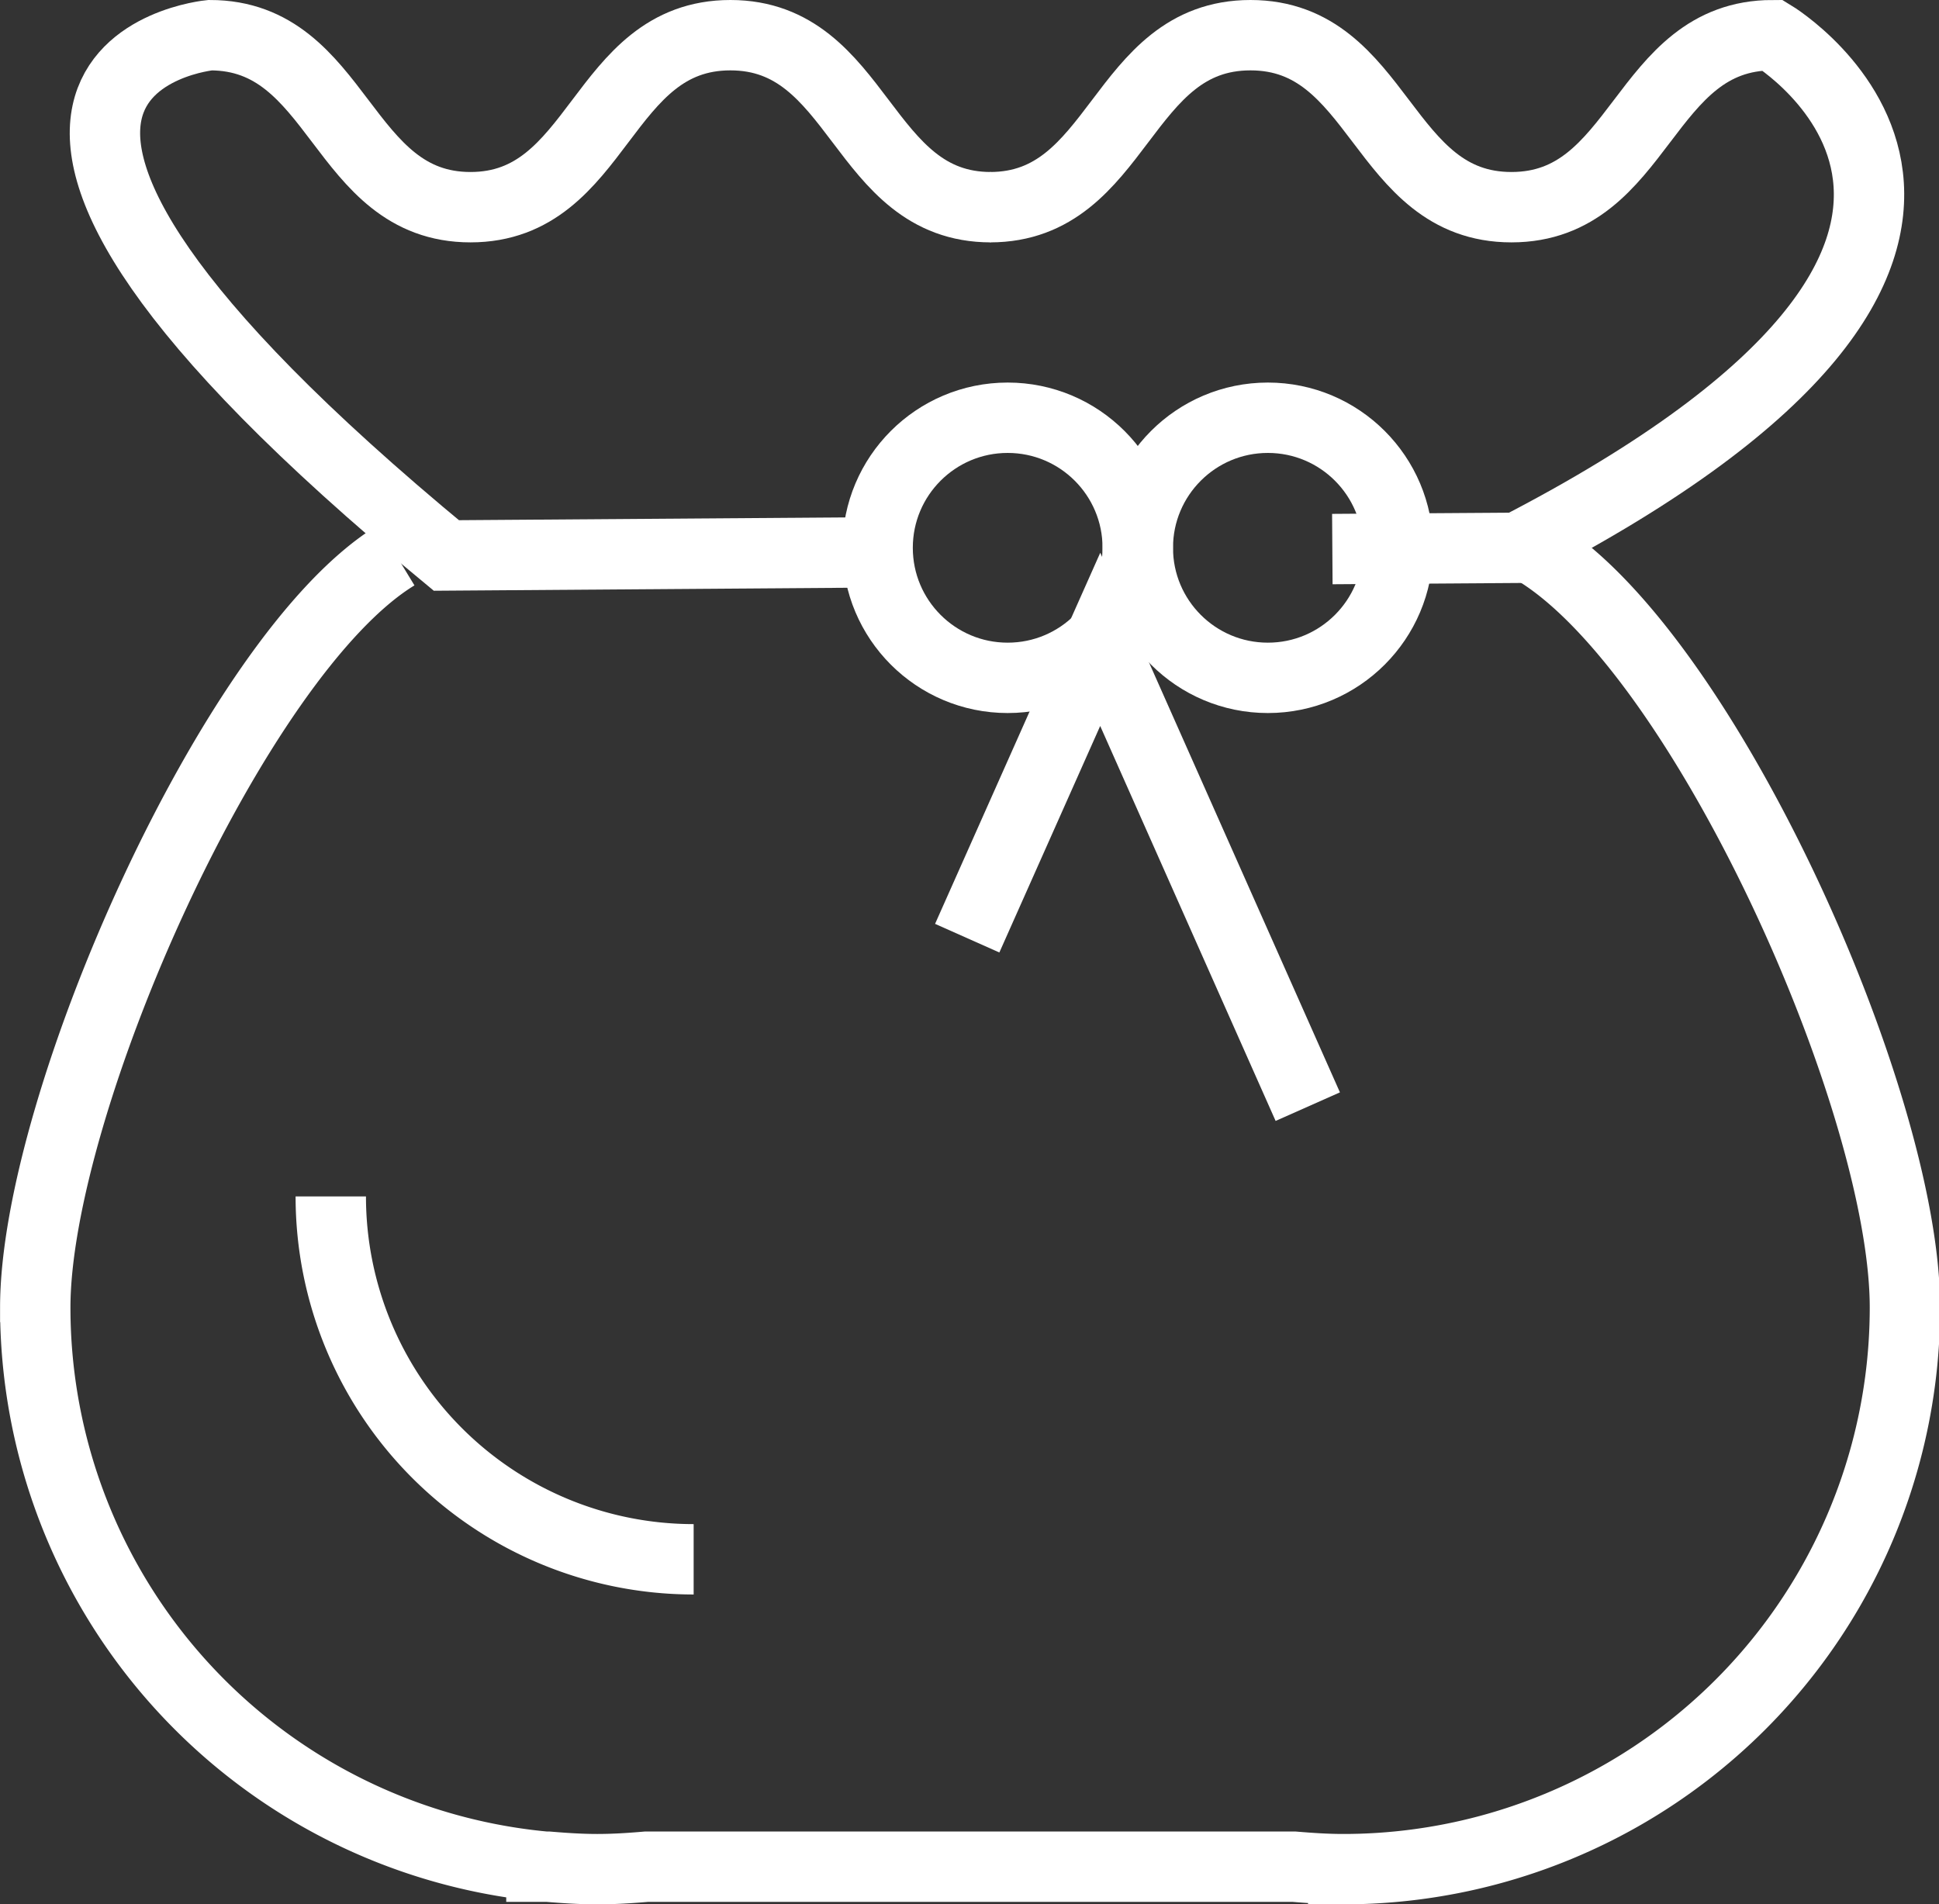
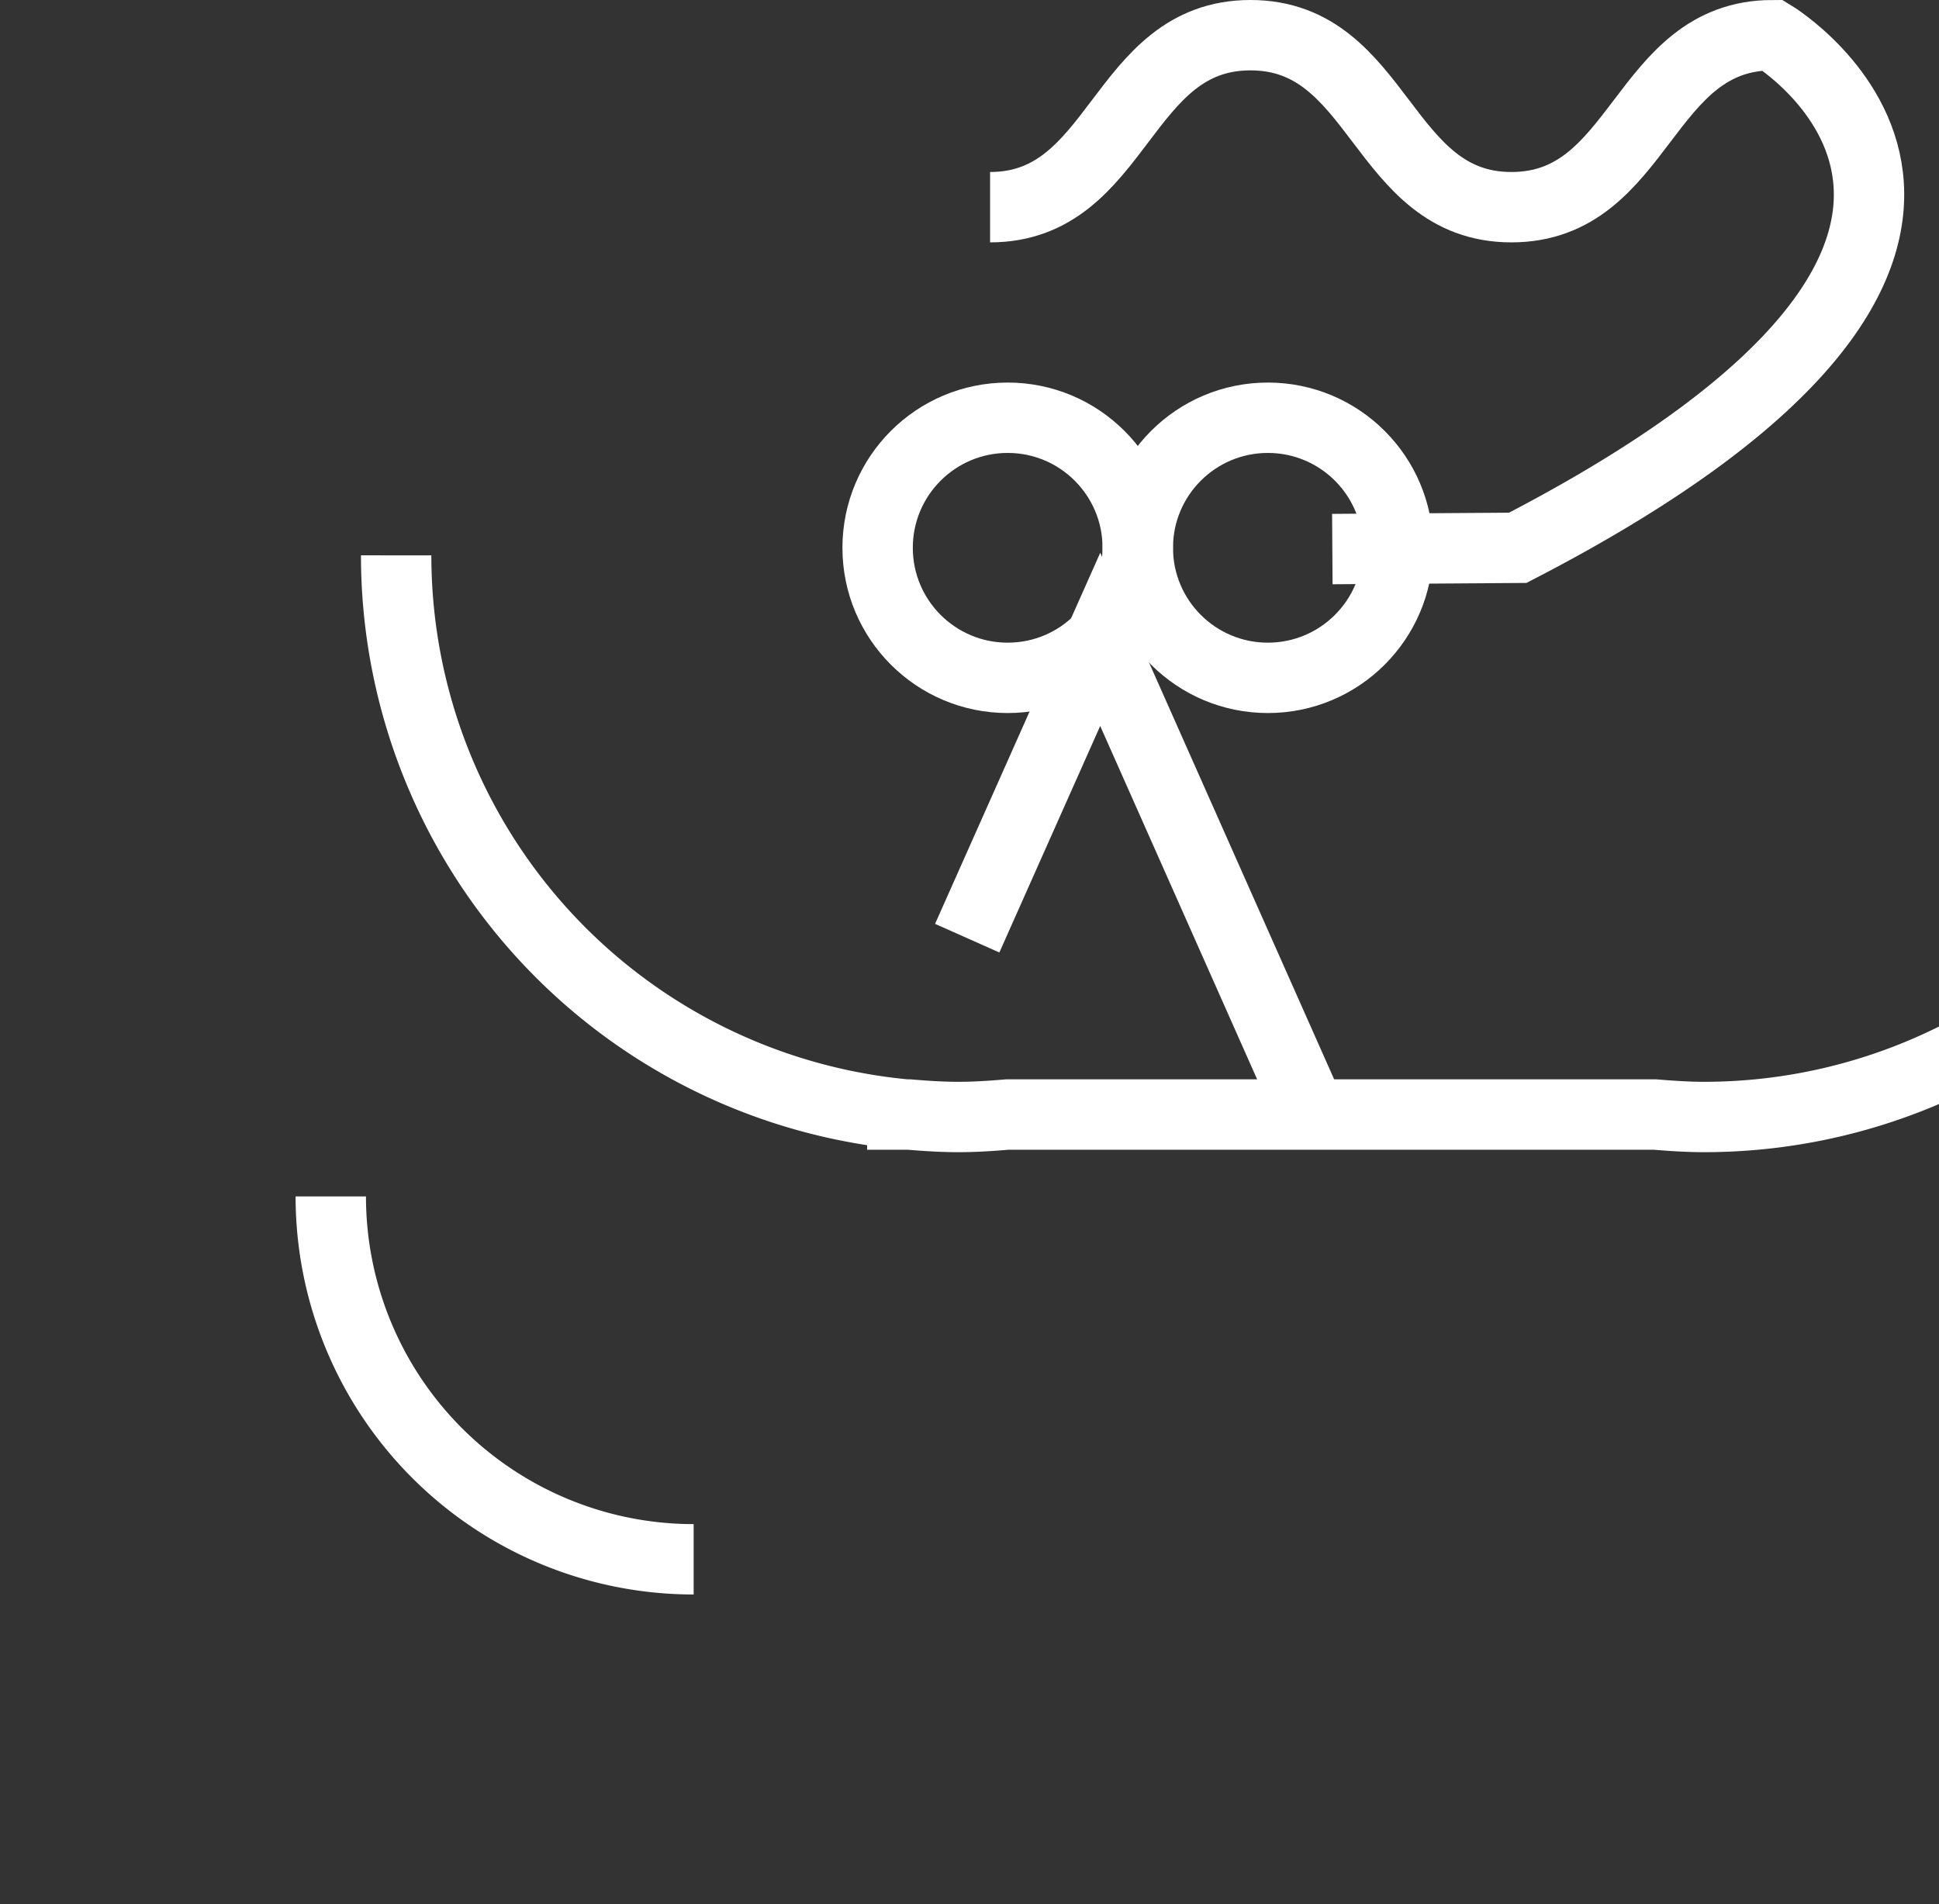
<svg xmlns="http://www.w3.org/2000/svg" height="27.06" viewBox="0 0 27.551 27.06" width="27.551">
  <rect x="0" y="0" width="27.551" height="27.06" fill="#333333" stroke="none" />
  <g fill="none" stroke="#fff" stroke-miterlimit="10">
-     <path d="m1410.094-143.867c-1.849 0-1.849-2.444-3.7-2.444s-1.847 2.444-3.693 2.444-1.851-2.444-3.7-2.444c0 0-5.025.474 3.357 7.393l6.375-.046" transform="translate(-1396.016 146.811)" />
    <path d="m1412.135-139.009 2.635-.018c8.441-4.368 3.62-7.284 3.62-7.284-1.855 0-1.855 2.444-3.71 2.444s-1.854-2.444-3.708-2.444-1.851 2.444-3.7 2.444" transform="translate(-1393.204 146.811)" />
-     <path d="m1401.867-140.549c-2.3 1.4-5.128 7.8-5.128 10.688a7.979 7.979 0 0 0 7.192 7.941v.005h.093c.229.019.461.035.7.035s.466-.015.7-.035h9.2c.229.019.461.035.7.035a7.981 7.981 0 0 0 7.981-7.981c0-2.967-2.907-9.419-5.309-10.794" transform="translate(-1396.238 148.44)" />
+     <path d="m1401.867-140.549a7.979 7.979 0 0 0 7.192 7.941v.005h.093c.229.019.461.035.7.035s.466-.015.7-.035h9.2c.229.019.461.035.7.035a7.981 7.981 0 0 0 7.981-7.981c0-2.967-2.907-9.419-5.309-10.794" transform="translate(-1396.238 148.44)" />
    <circle cx="14.318" cy="7.784" r="1.848" />
    <circle cx="18.015" cy="7.784" r="1.848" />
    <path d="m1407.019-135.4 1.89-4.246 2.949 6.64" transform="translate(-1393.276 148.731)" />
    <path d="m1400-133.5a5.156 5.156 0 0 0 5.156 5.156" transform="translate(-1395.3 150.501)" />
  </g>
</svg>